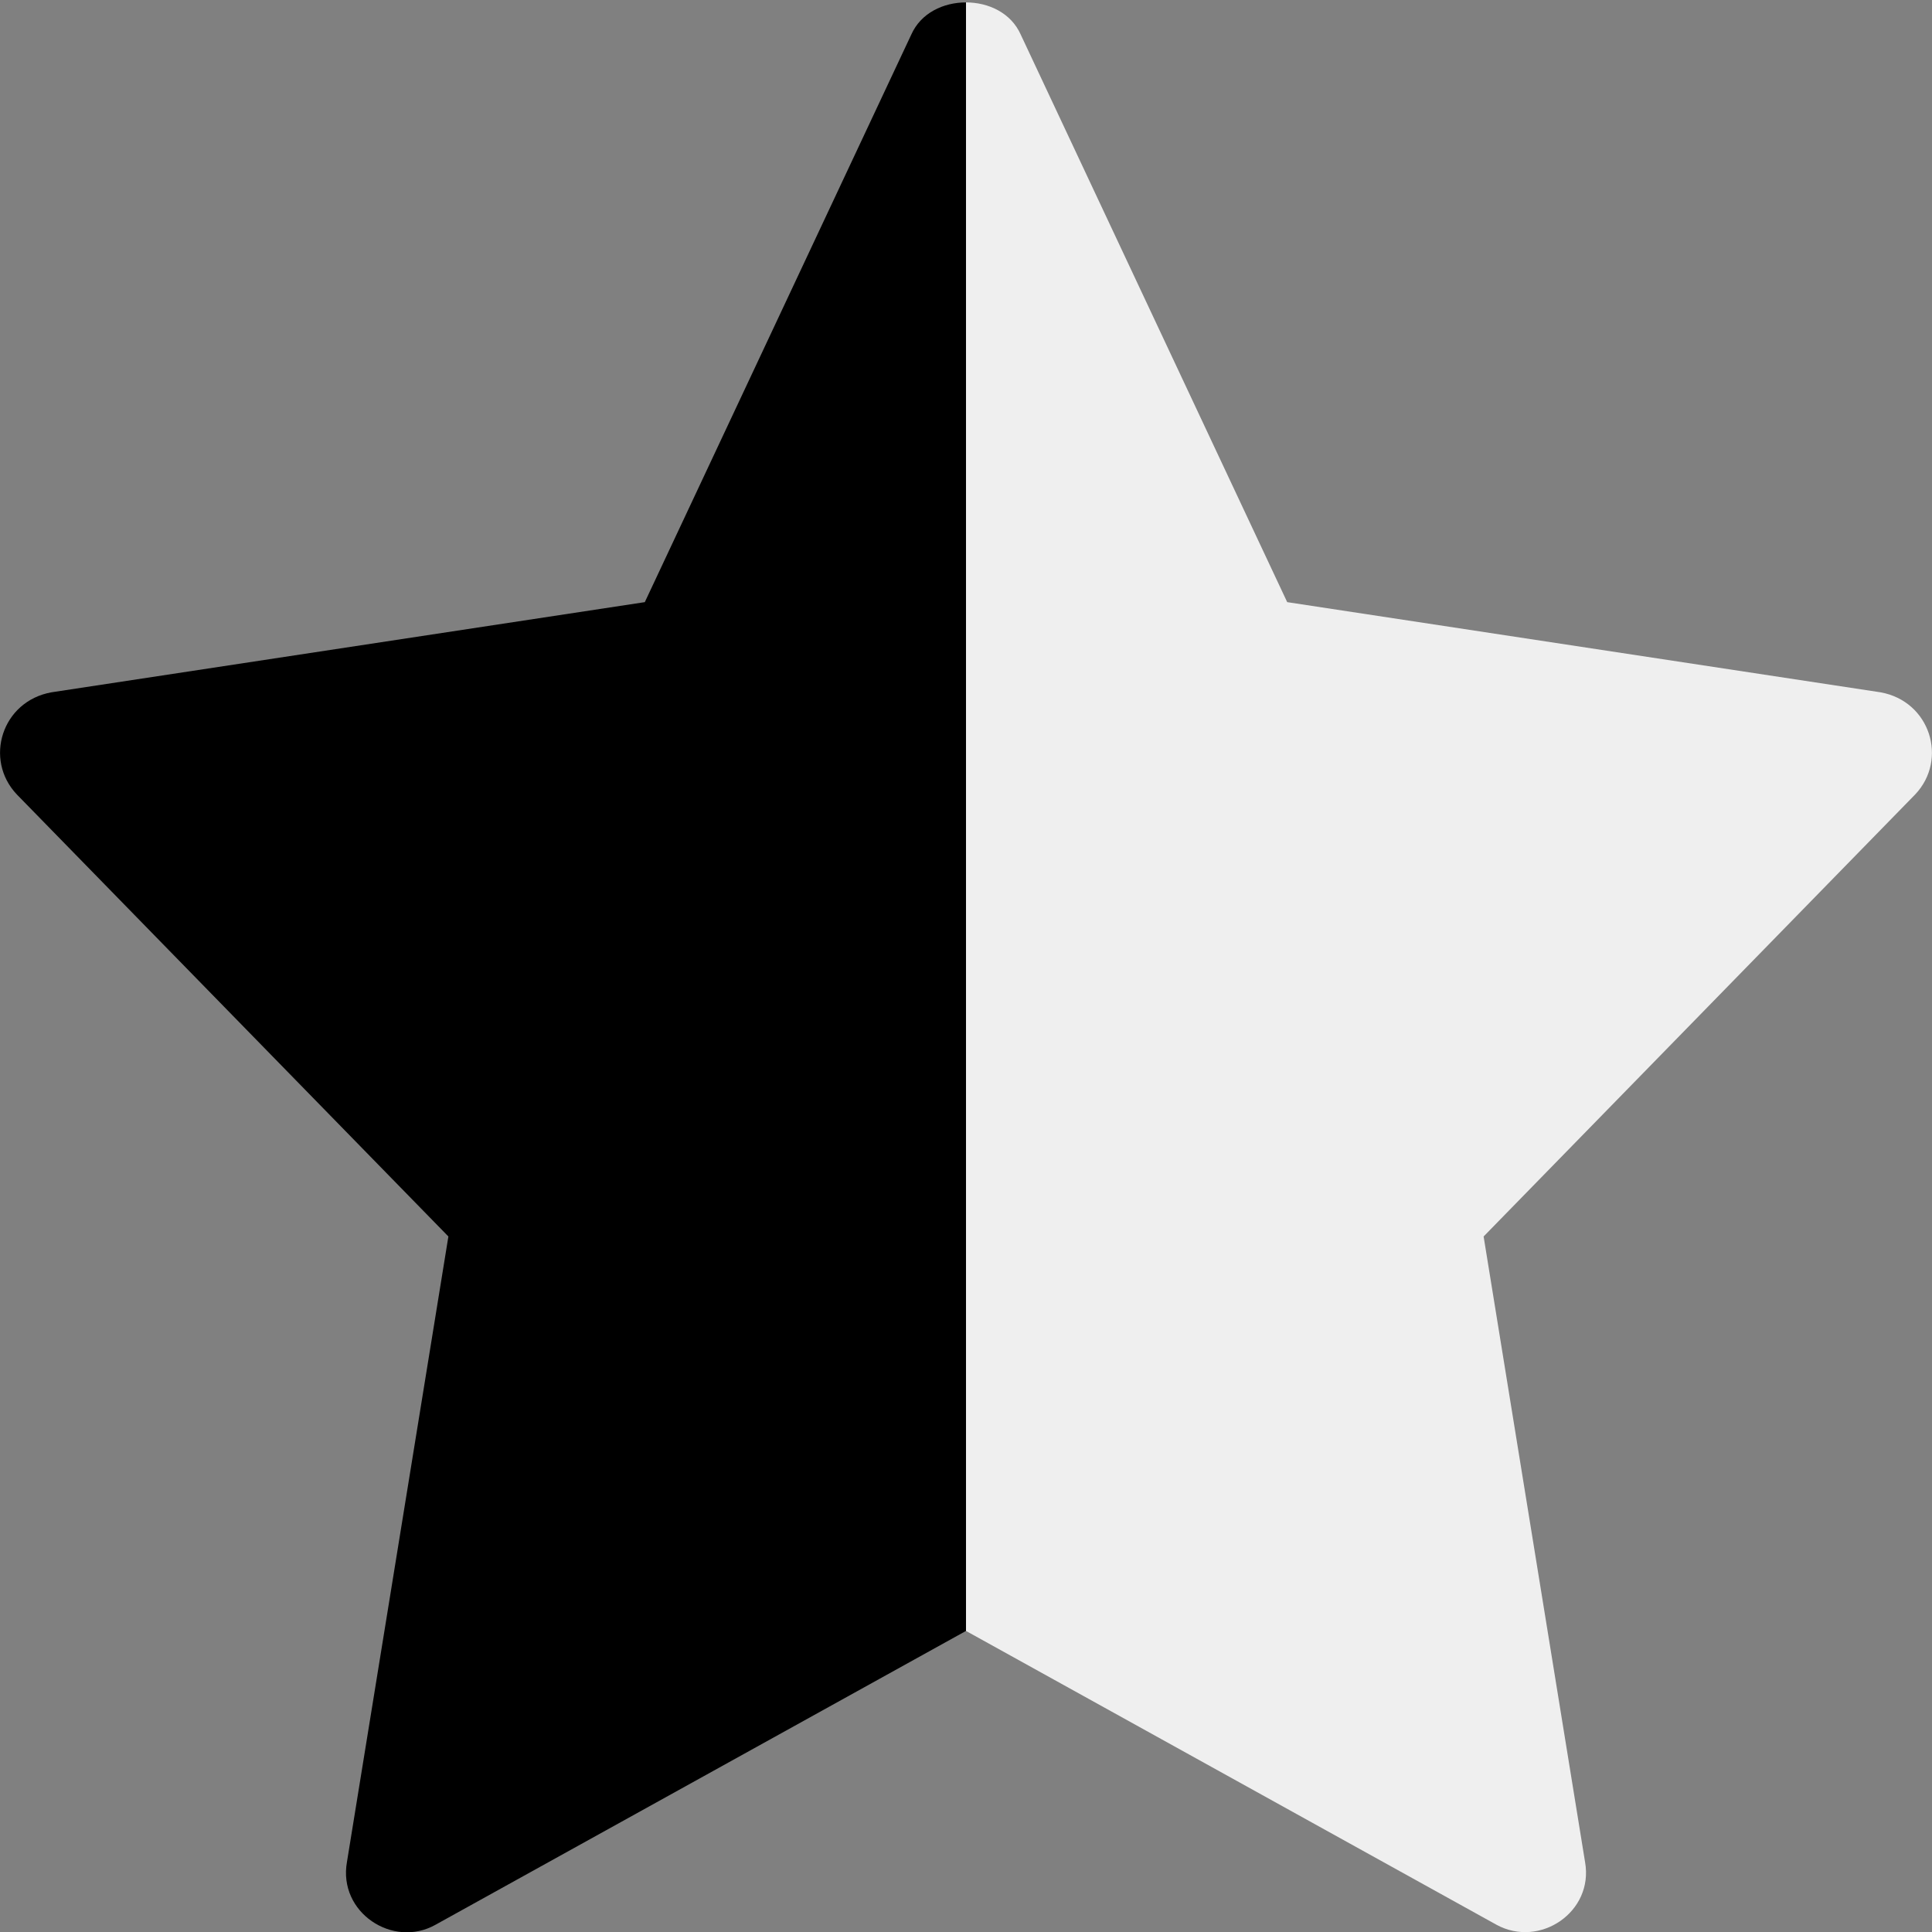
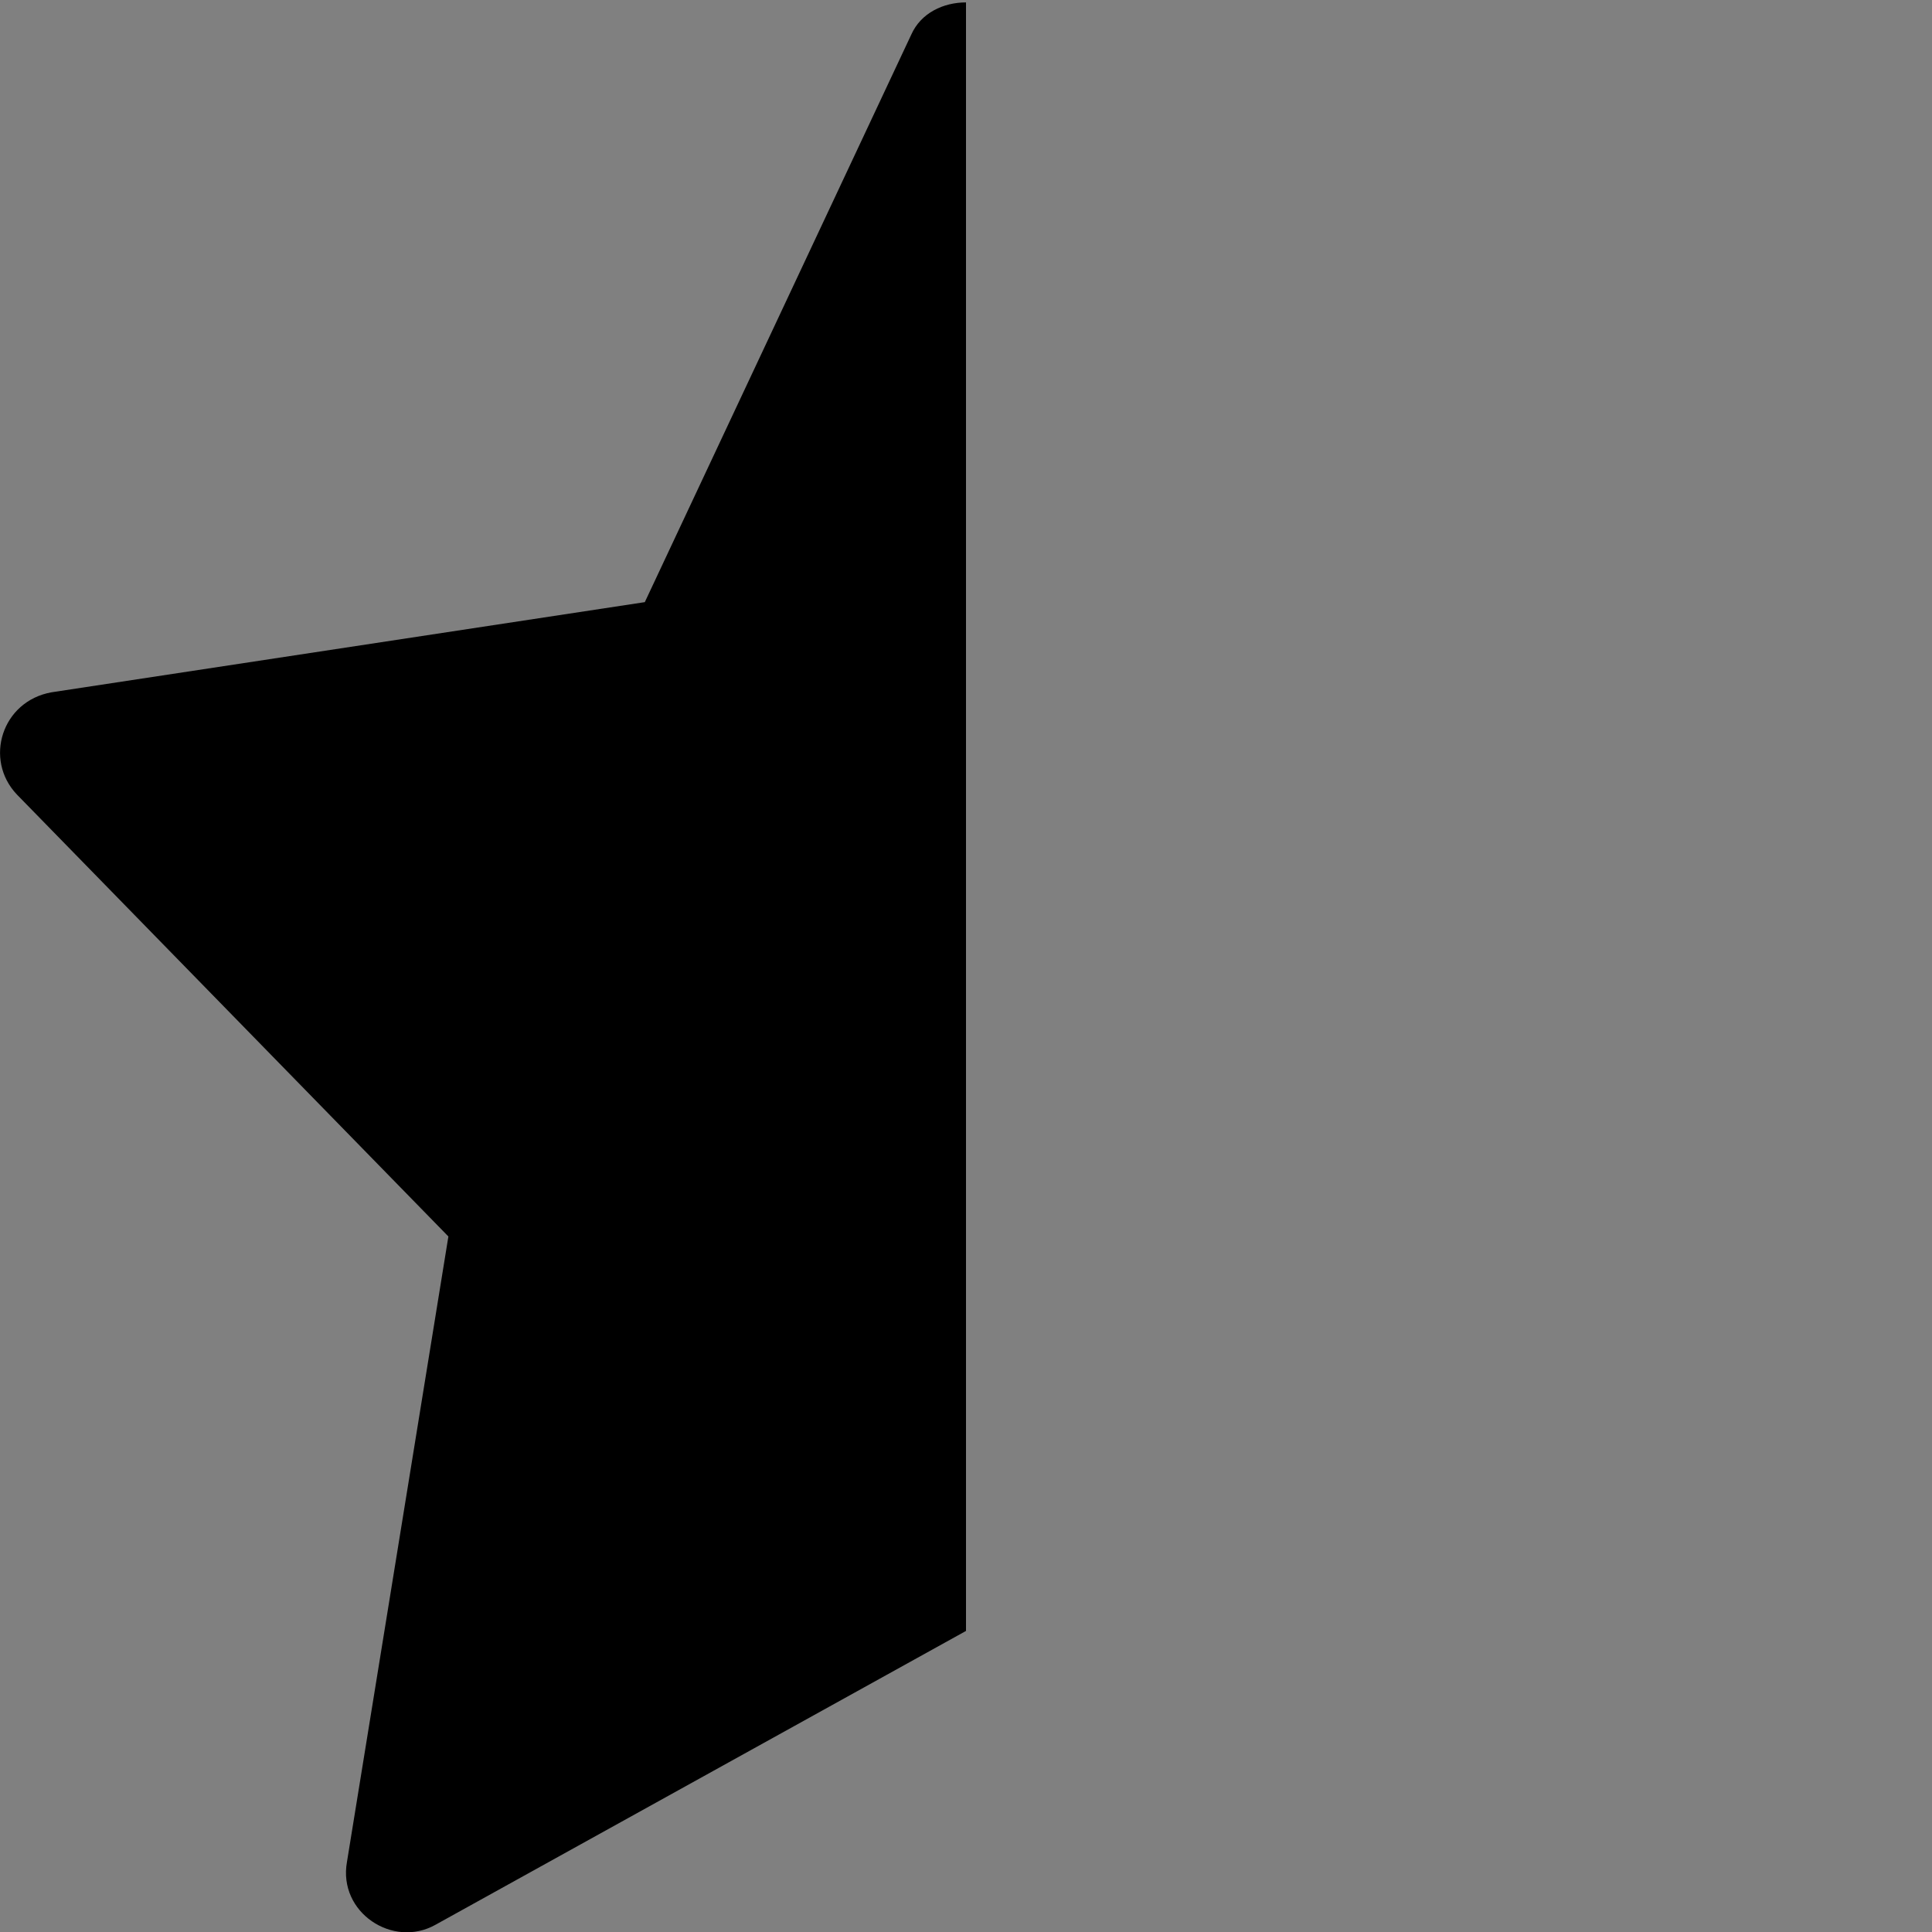
<svg xmlns="http://www.w3.org/2000/svg" height="512" viewBox="0 0 24 24" width="512">
  <rect x="0" y="0" width="24" height="24" fill="#808080" stroke="none" />
  <path class="gauche" d="m12 .03v20.23l-6.59 3.65c-.529.297-1.212-.153-1.1-.78l1.26-7.77-5.36-5.49c-.413-.435-.187-1.16.43-1.27l7.37-1.12 3.31-7.05c.12-.27.4-.4.68-.4z" fill="#000" />
-   <path class="cote-droit" d="m23.79 9.87-5.36 5.49 1.26 7.77c.111.62-.562 1.074-1.1.78l-6.59-3.65v-20.23c.28 0 .56.13.68.4l3.31 7.05 7.37 1.12c.616.11.843.835.43 1.27z" fill="#efefef" />
</svg>